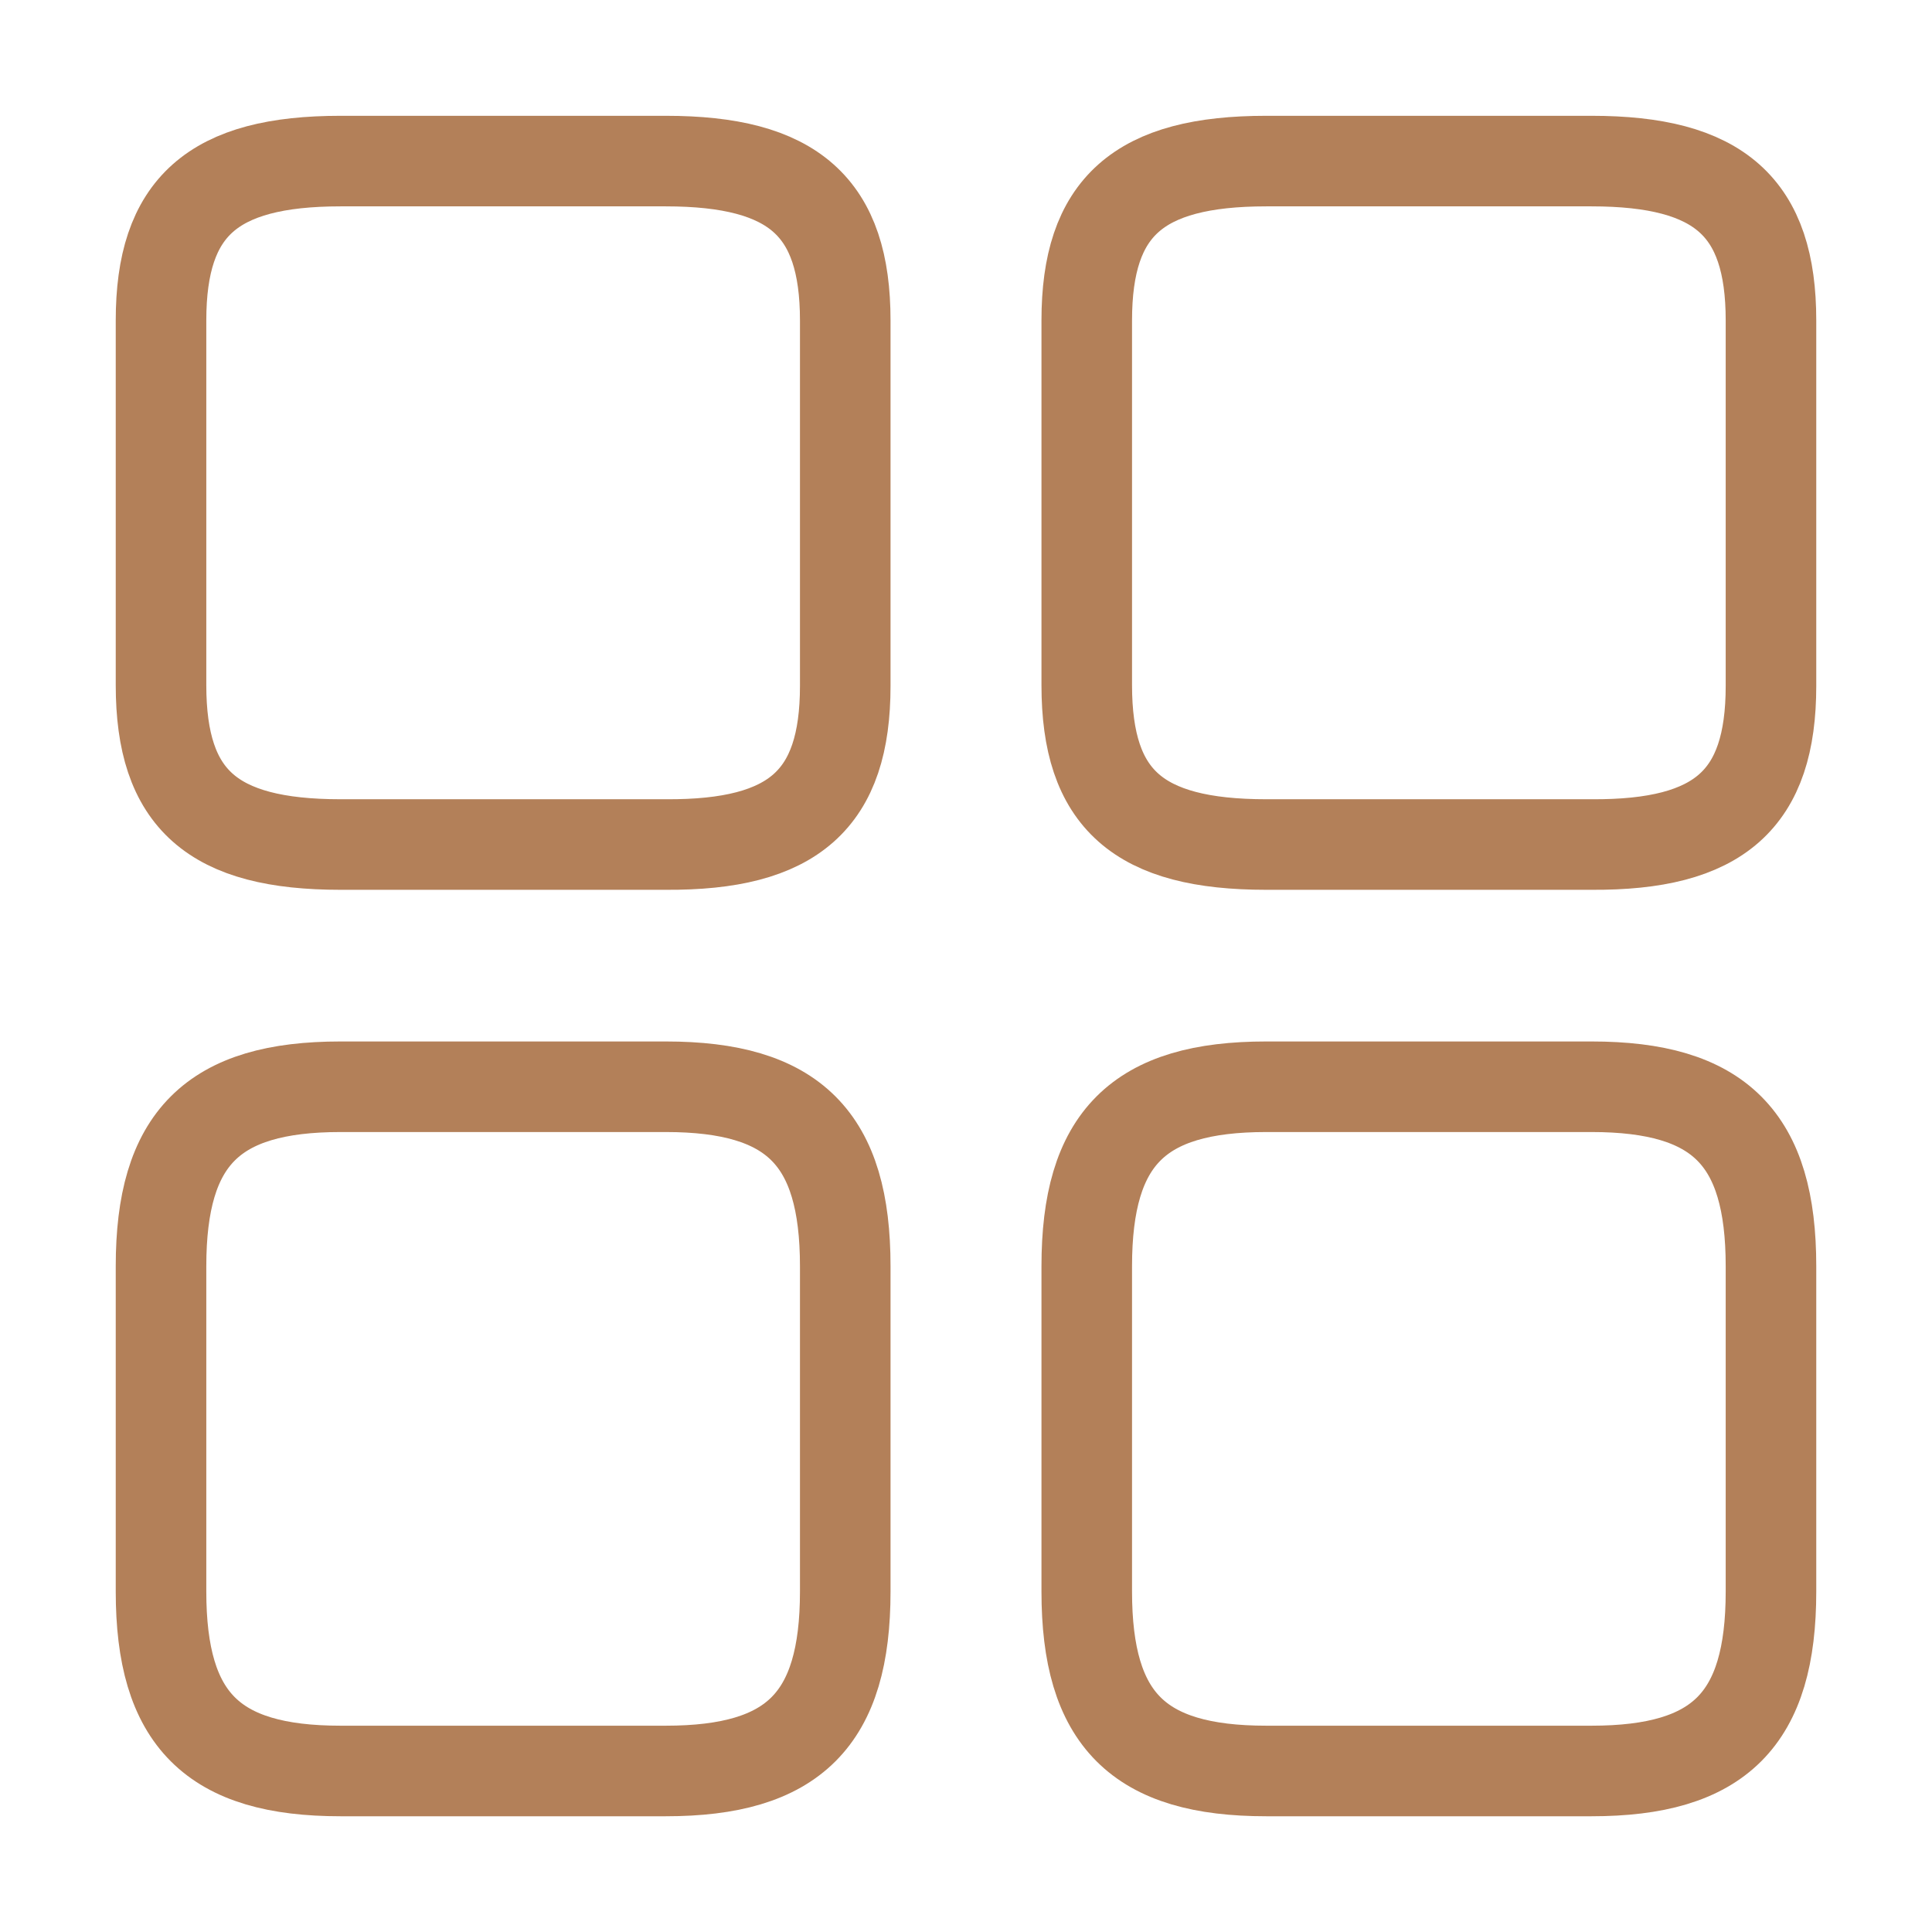
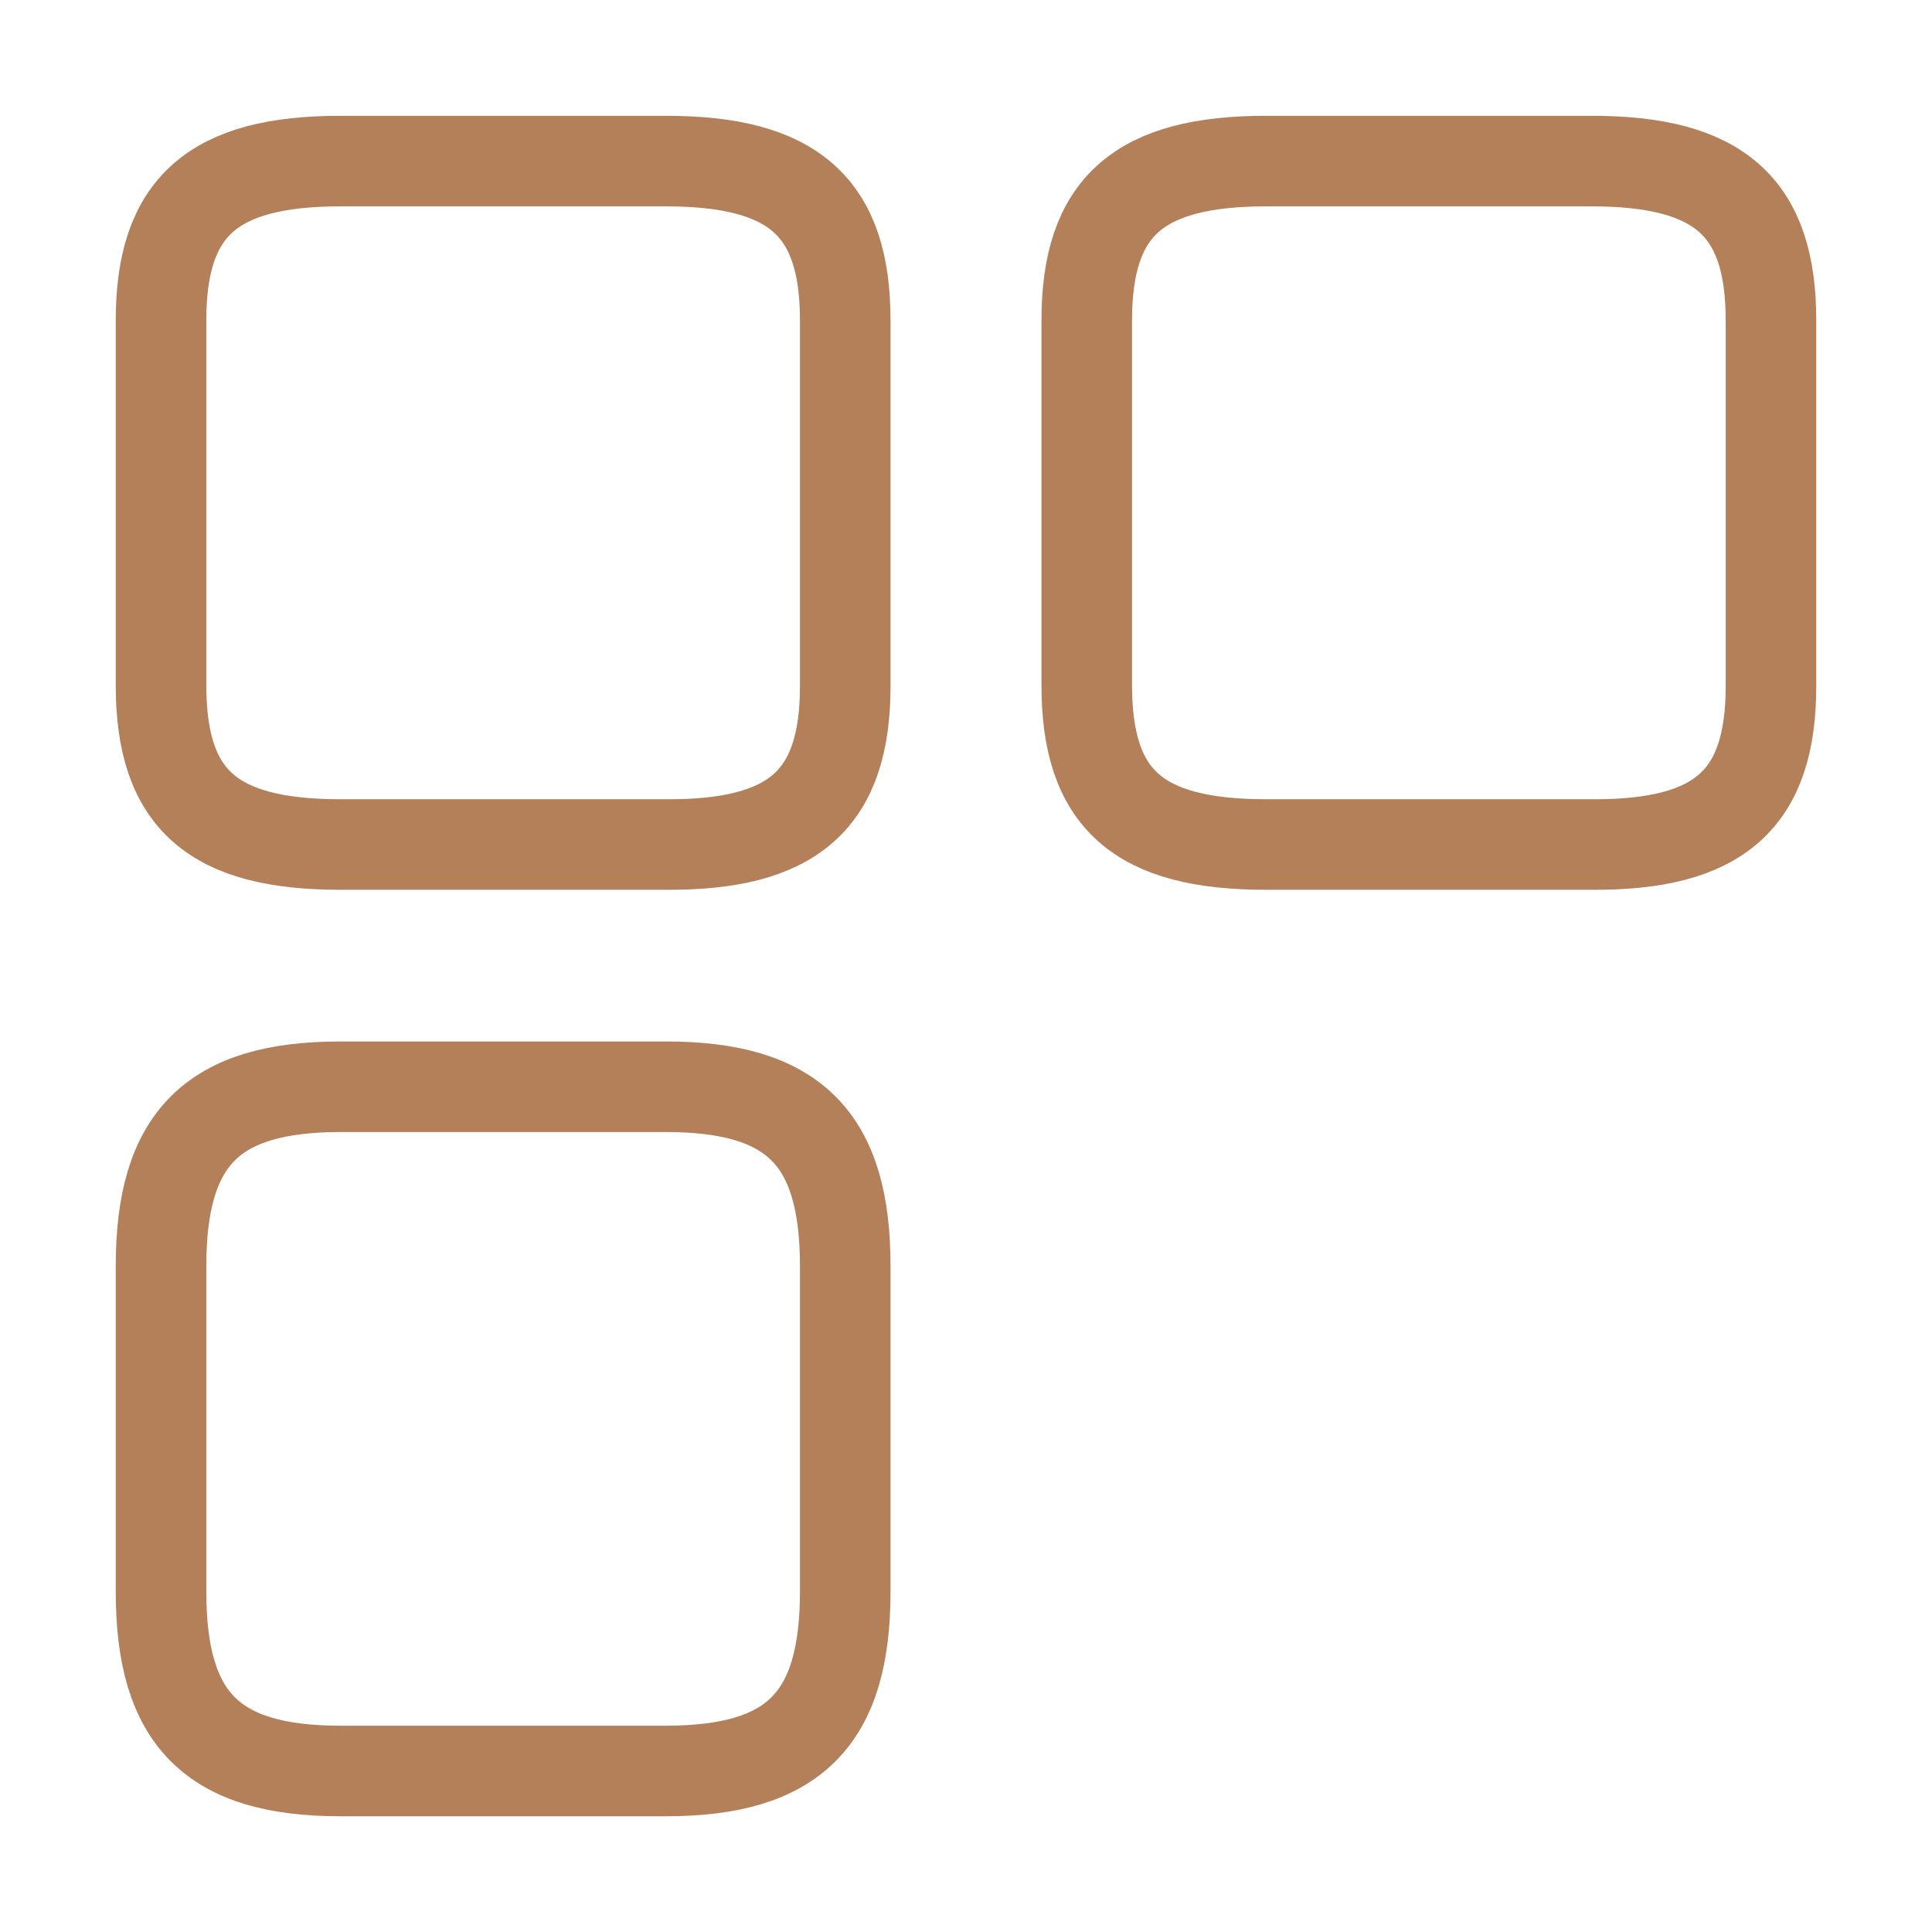
<svg xmlns="http://www.w3.org/2000/svg" width="32" height="32" viewBox="0 0 32 32" fill="none">
  <path d="M29.333 11.361V5.308C29.333 3.428 28.48 2.668 26.36 2.668H20.973C18.853 2.668 18 3.428 18 5.308V11.348C18 13.241 18.853 13.988 20.973 13.988H26.36C28.48 14.001 29.333 13.241 29.333 11.361Z" stroke="#B38059" stroke-width="1.5" stroke-linecap="round" stroke-linejoin="round" />
-   <path d="M29.333 26.36V20.973C29.333 18.853 28.48 18 26.36 18H20.973C18.853 18 18 18.853 18 20.973V26.36C18 28.48 18.853 29.333 20.973 29.333H26.36C28.48 29.333 29.333 28.48 29.333 26.36Z" stroke="#B38059" stroke-width="1.5" stroke-linecap="round" stroke-linejoin="round" />
  <path d="M14 11.361V5.308C14 3.428 13.147 2.668 11.027 2.668H5.64C3.52 2.668 2.667 3.428 2.667 5.308V11.348C2.667 13.241 3.52 13.988 5.64 13.988H11.027C13.147 14.001 14 13.241 14 11.361Z" stroke="#B38059" stroke-width="1.5" stroke-linecap="round" stroke-linejoin="round" />
  <path d="M14 26.36V20.973C14 18.853 13.147 18 11.027 18H5.64C3.52 18 2.667 18.853 2.667 20.973V26.36C2.667 28.48 3.52 29.333 5.64 29.333H11.027C13.147 29.333 14 28.48 14 26.36Z" stroke="#B38059" stroke-width="1.5" stroke-linecap="round" stroke-linejoin="round" />
</svg>